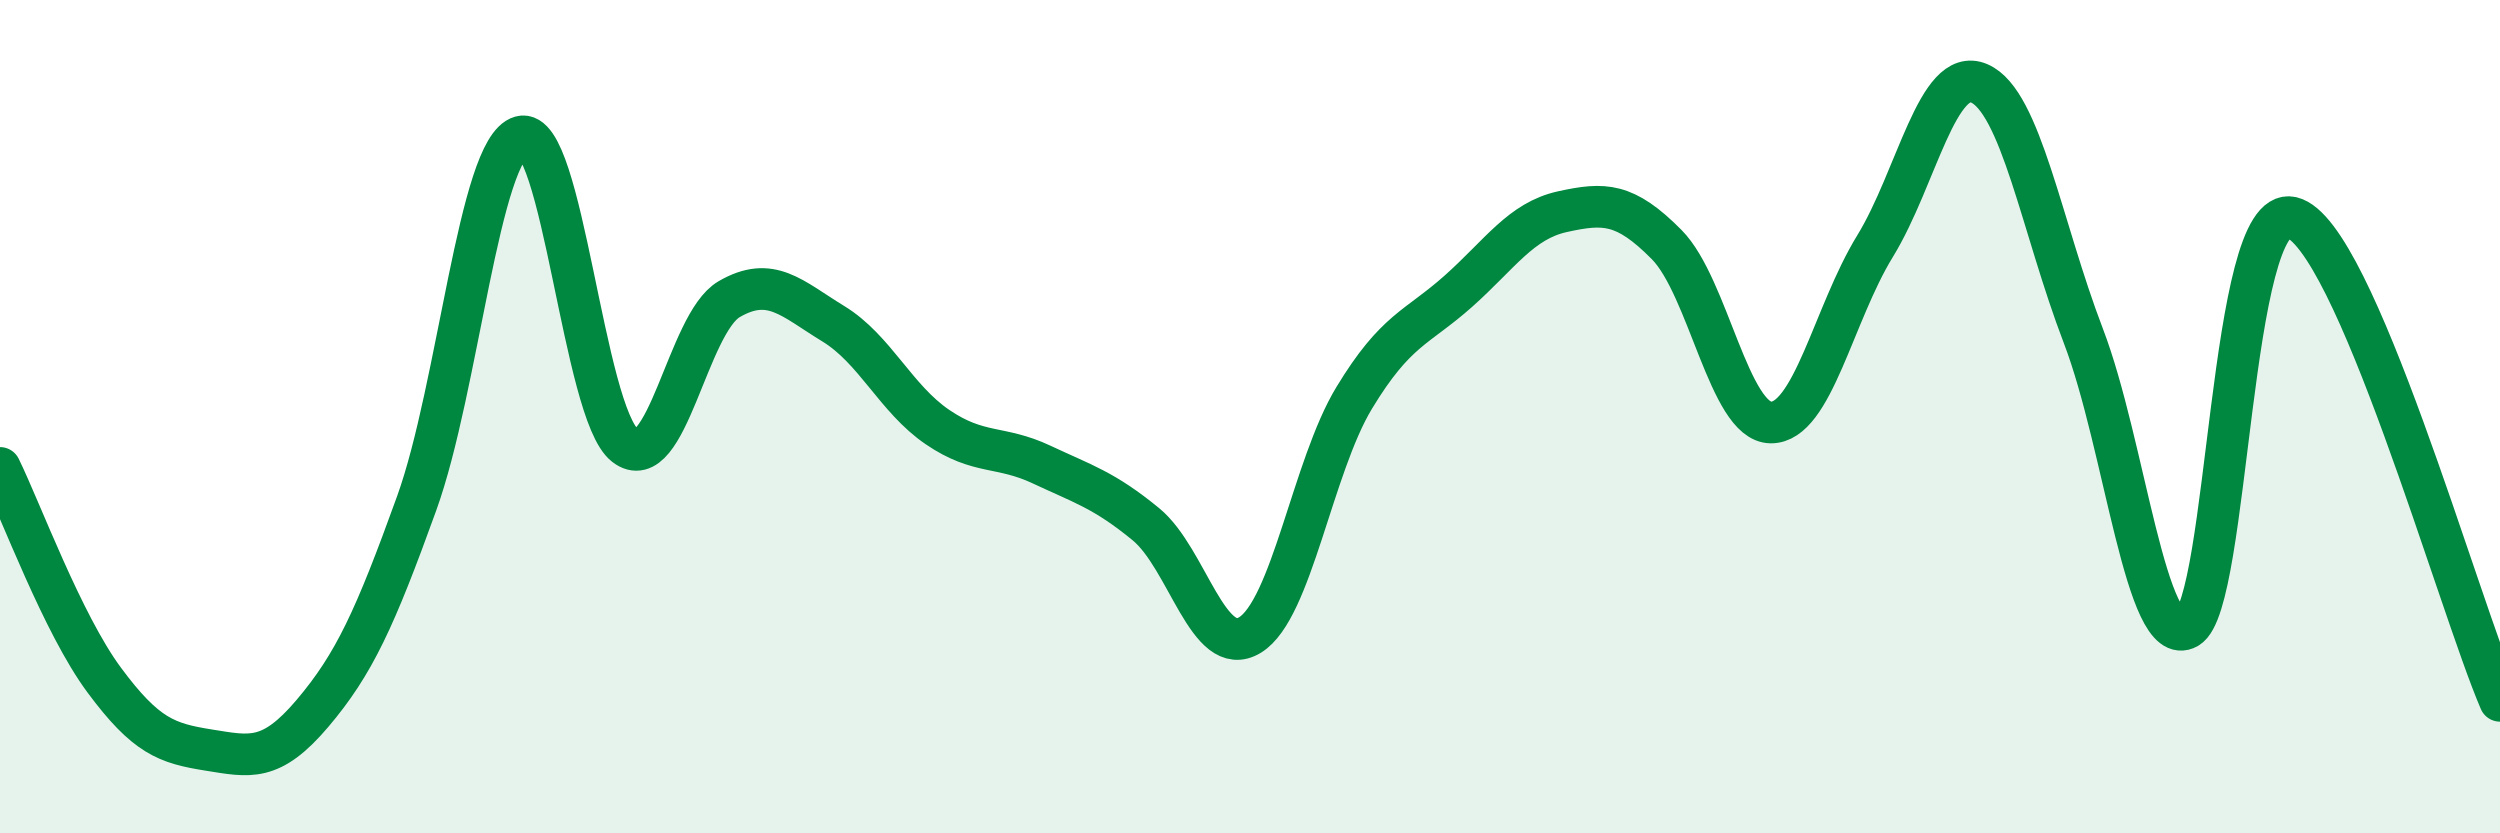
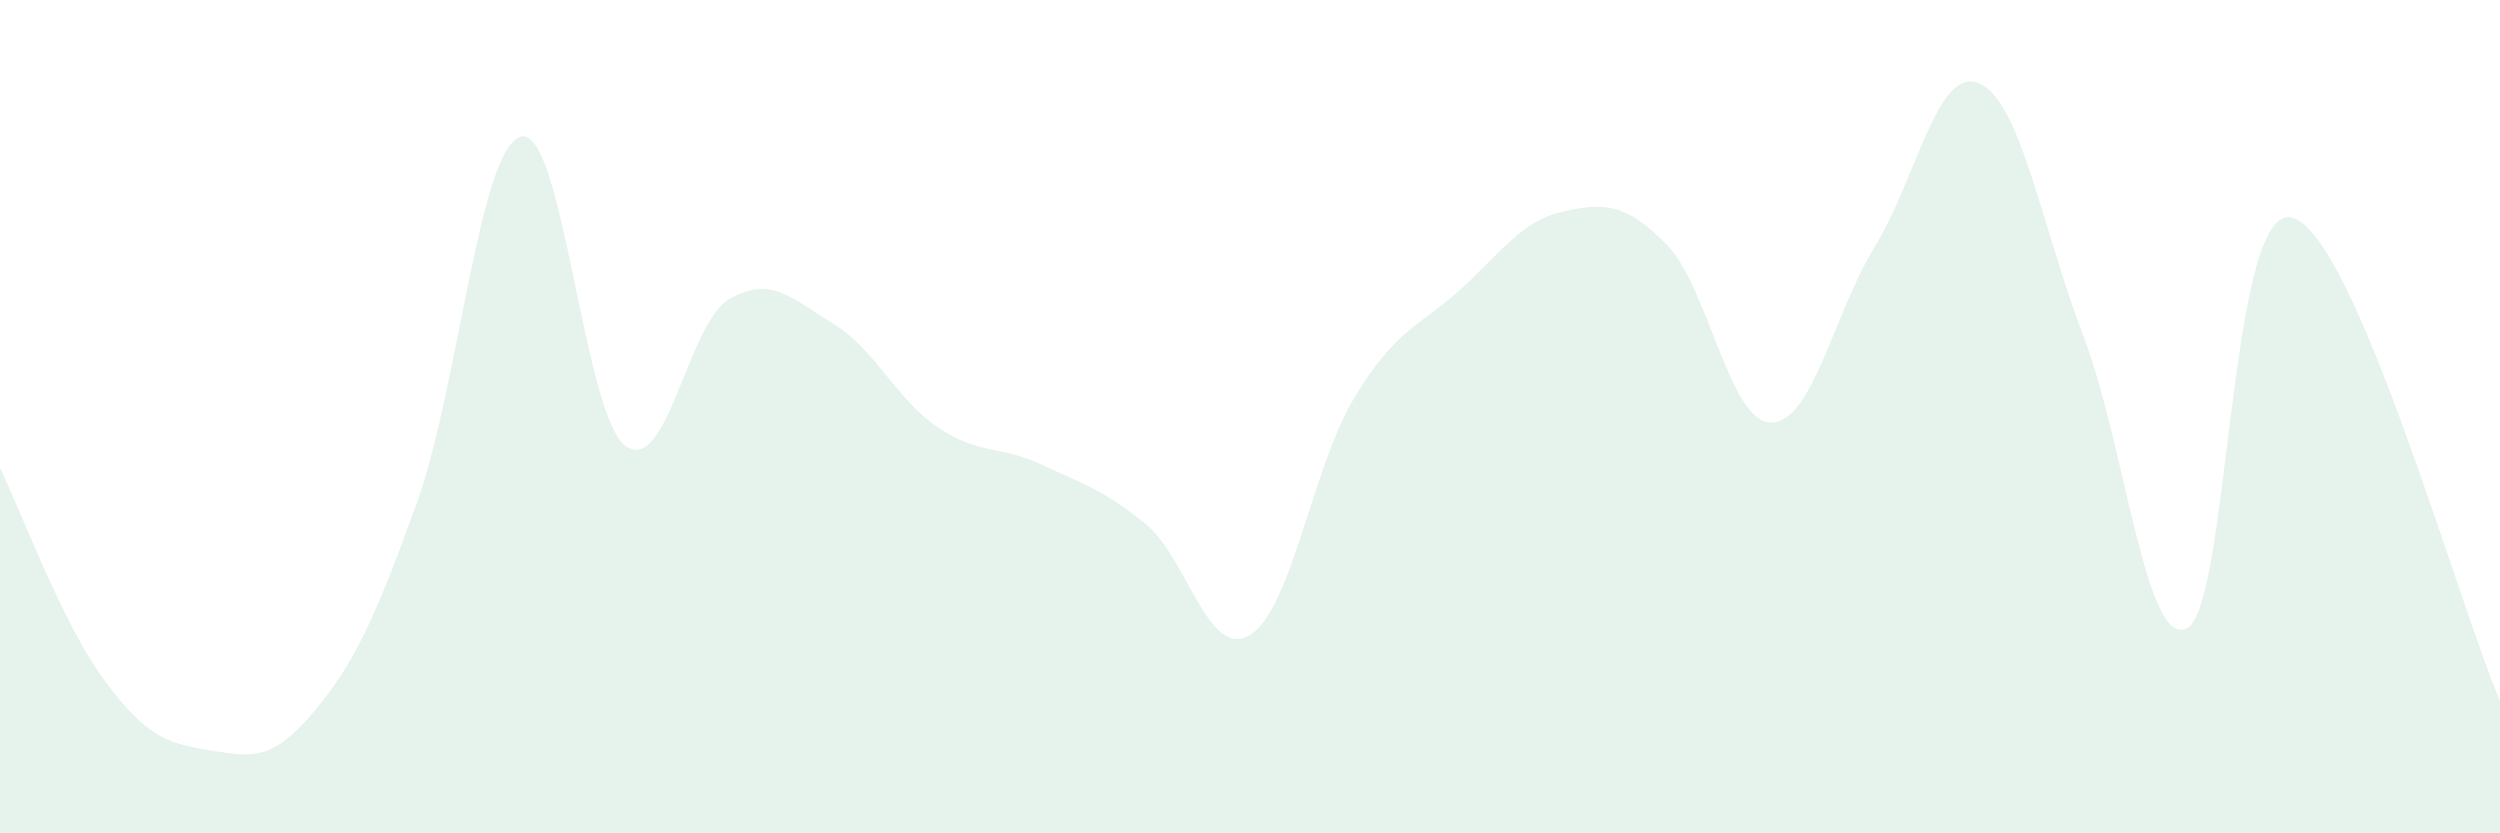
<svg xmlns="http://www.w3.org/2000/svg" width="60" height="20" viewBox="0 0 60 20">
  <path d="M 0,11.23 C 0.5,12.25 1.5,14.97 2.5,16.32 C 3.5,17.67 4,17.84 5,18 C 6,18.16 6.5,18.3 7.5,17.12 C 8.5,15.94 9,14.85 10,12.08 C 11,9.31 11.5,3.56 12.5,3.28 C 13.5,3 14,9.91 15,10.69 C 16,11.47 16.5,7.76 17.5,7.18 C 18.5,6.6 19,7.16 20,7.77 C 21,8.38 21.5,9.57 22.5,10.25 C 23.5,10.93 24,10.68 25,11.15 C 26,11.62 26.5,11.76 27.5,12.58 C 28.5,13.4 29,15.85 30,15.24 C 31,14.63 31.5,11.2 32.5,9.55 C 33.5,7.9 34,7.88 35,6.99 C 36,6.1 36.5,5.3 37.5,5.08 C 38.5,4.86 39,4.86 40,5.87 C 41,6.88 41.5,10.13 42.5,10.14 C 43.5,10.15 44,7.54 45,5.91 C 46,4.28 46.5,1.57 47.5,2 C 48.5,2.43 49,5.45 50,8.06 C 51,10.67 51.5,15.64 52.5,15.07 C 53.5,14.5 53.5,4.87 55,5.22 C 56.5,5.57 59,14.5 60,16.82L60 20L0 20Z" fill="#008740" opacity="0.1" stroke-linecap="round" stroke-linejoin="round" />
-   <path d="M 0,11.23 C 0.5,12.25 1.5,14.97 2.5,16.32 C 3.5,17.67 4,17.84 5,18 C 6,18.16 6.5,18.3 7.5,17.12 C 8.5,15.94 9,14.85 10,12.08 C 11,9.31 11.5,3.56 12.5,3.28 C 13.5,3 14,9.91 15,10.69 C 16,11.47 16.5,7.76 17.5,7.18 C 18.5,6.6 19,7.16 20,7.77 C 21,8.38 21.5,9.57 22.5,10.25 C 23.5,10.93 24,10.68 25,11.15 C 26,11.62 26.5,11.76 27.5,12.58 C 28.5,13.4 29,15.85 30,15.24 C 31,14.63 31.5,11.2 32.5,9.55 C 33.5,7.9 34,7.88 35,6.99 C 36,6.1 36.5,5.3 37.5,5.08 C 38.5,4.86 39,4.86 40,5.87 C 41,6.88 41.5,10.13 42.5,10.14 C 43.5,10.15 44,7.54 45,5.91 C 46,4.28 46.5,1.57 47.5,2 C 48.5,2.43 49,5.45 50,8.06 C 51,10.67 51.5,15.64 52.5,15.07 C 53.5,14.5 53.5,4.87 55,5.22 C 56.5,5.57 59,14.5 60,16.82" stroke="#008740" stroke-width="1" fill="none" stroke-linecap="round" stroke-linejoin="round" />
</svg>